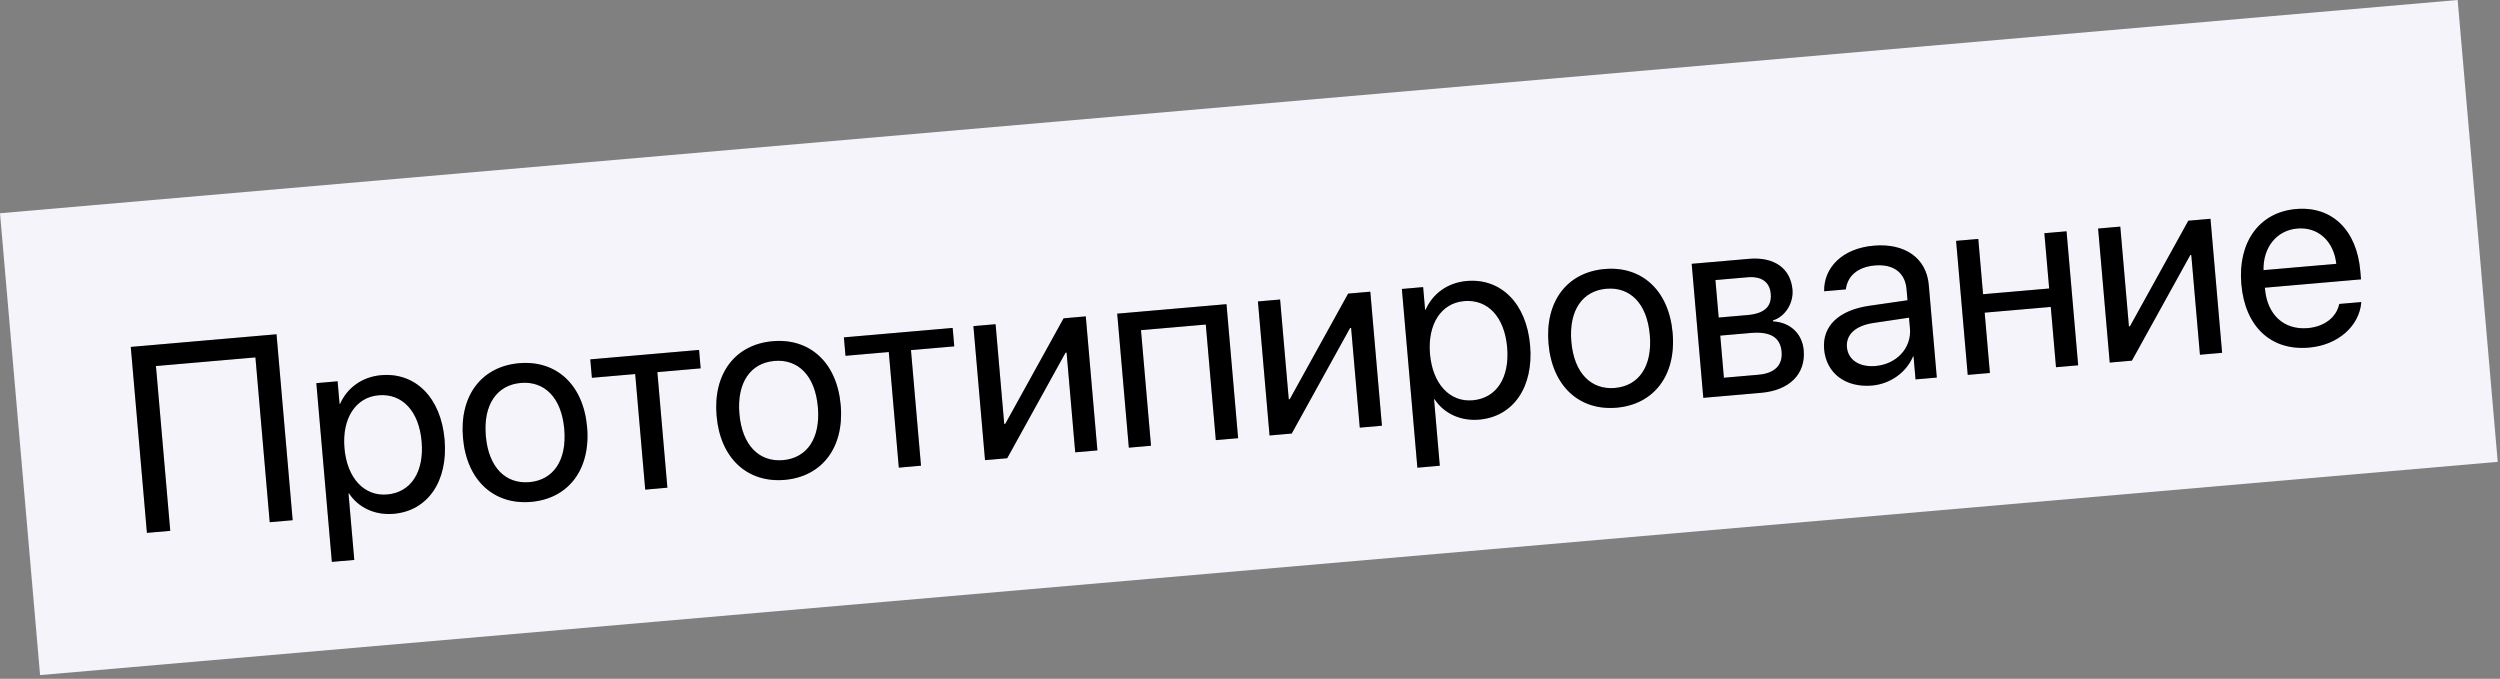
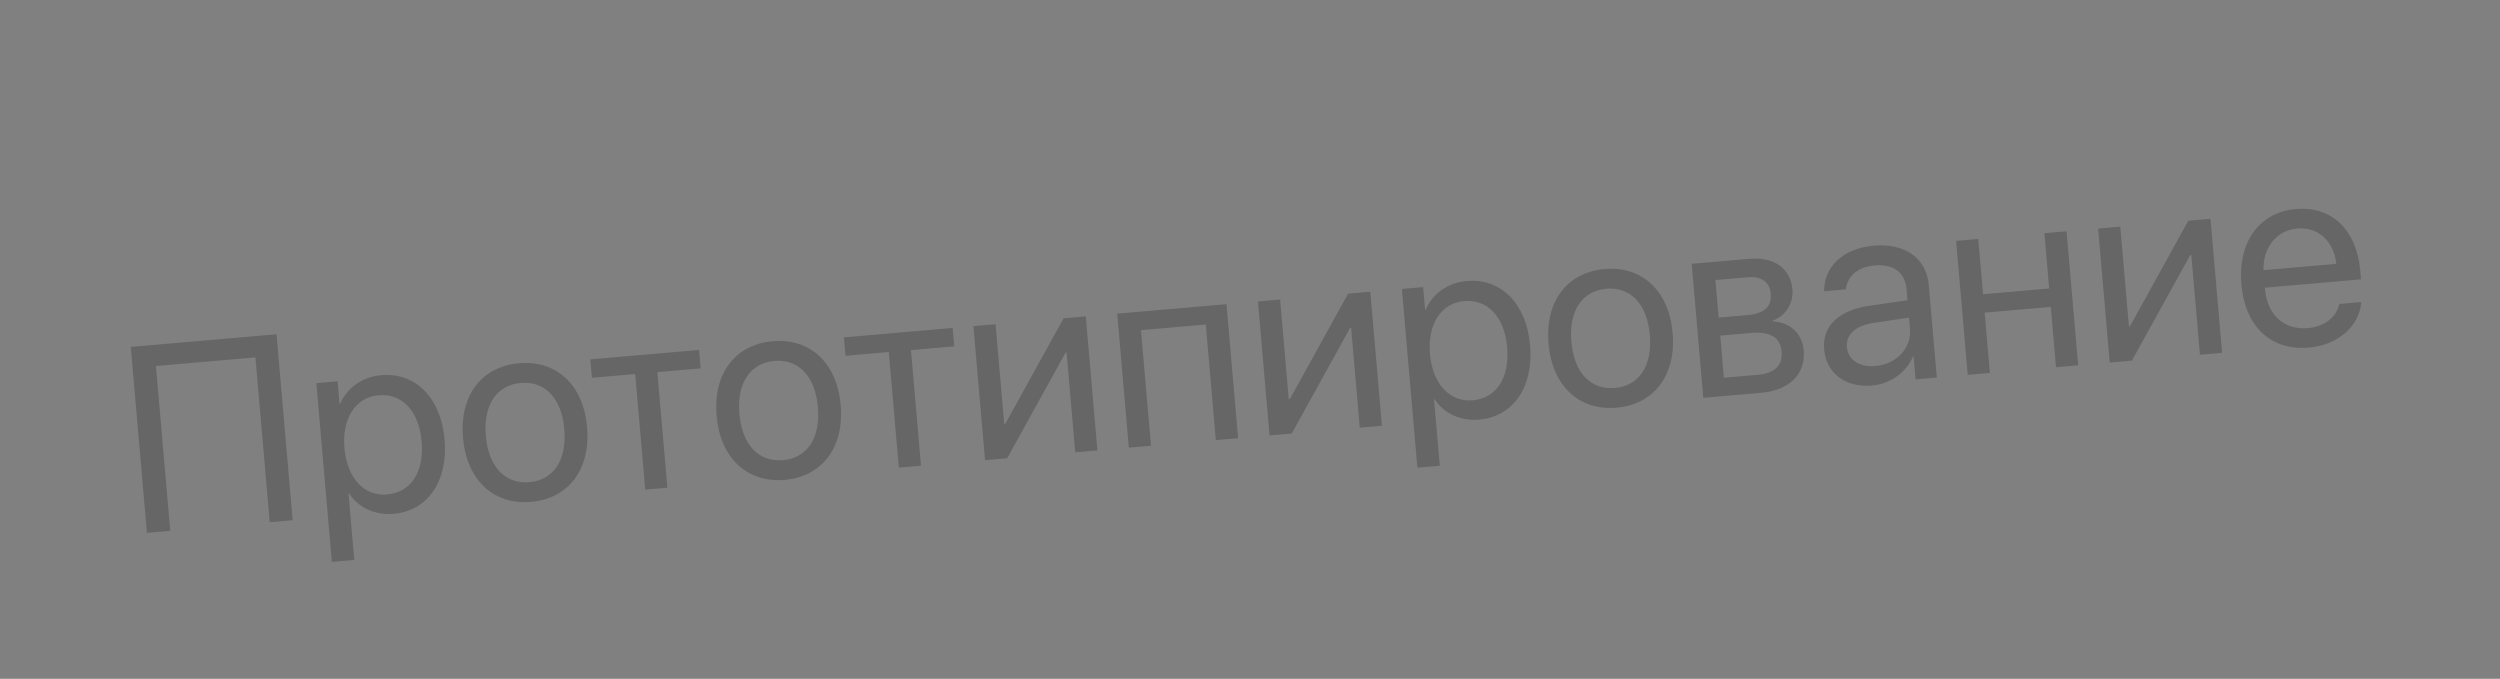
<svg xmlns="http://www.w3.org/2000/svg" width="151" height="41" viewBox="0 0 151 41" fill="none">
  <rect x="0" y="0" width="151" height="41" fill="#808080" stroke="none" />
-   <rect width="149" height="28" transform="translate(0 12.88) rotate(-4.959)" fill="#F5F4FA" />
-   <path d="M17.677 31.421L16.702 20.19L7.899 20.954L8.874 32.185L10.283 32.063L9.419 22.108L15.428 21.587L16.291 31.541L17.677 31.421ZM23.025 22.661C21.85 22.762 20.96 23.444 20.541 24.397L20.51 24.4L20.391 23.03L19.107 23.142L20.044 33.937L21.398 33.82L21.049 29.803L21.081 29.801C21.64 30.646 22.623 31.133 23.783 31.033C25.822 30.856 27.072 29.085 26.852 26.547C26.632 24.01 25.088 22.482 23.025 22.661ZM23.384 29.867C21.999 29.988 20.961 28.878 20.805 27.072C20.649 25.274 21.479 23.995 22.864 23.874C24.304 23.749 25.308 24.839 25.467 26.668C25.626 28.505 24.824 29.742 23.384 29.867ZM32.08 30.313C34.314 30.119 35.684 28.377 35.461 25.801C35.236 23.216 33.587 21.744 31.353 21.938C29.112 22.133 27.741 23.867 27.965 26.451C28.189 29.027 29.838 30.507 32.08 30.313ZM31.977 29.122C30.545 29.246 29.508 28.238 29.343 26.331C29.177 24.424 30.025 23.253 31.457 23.129C32.889 23.005 33.917 24.013 34.083 25.92C34.248 27.827 33.409 28.998 31.977 29.122ZM42.223 21.136L35.654 21.706L35.751 22.819L38.366 22.592L38.972 29.574L40.31 29.457L39.705 22.476L42.32 22.249L42.223 21.136ZM47.398 28.984C49.631 28.79 51.002 27.048 50.778 24.471C50.554 21.887 48.905 20.415 46.671 20.609C44.429 20.803 43.059 22.538 43.283 25.122C43.506 27.698 45.156 29.178 47.398 28.984ZM47.294 27.793C45.862 27.917 44.826 26.909 44.66 25.002C44.495 23.095 45.342 21.924 46.774 21.8C48.206 21.676 49.235 22.684 49.4 24.591C49.566 26.498 48.726 27.669 47.294 27.793ZM57.541 19.807L50.972 20.377L51.068 21.49L53.683 21.263L54.289 28.245L55.628 28.128L55.022 21.147L57.637 20.92L57.541 19.807ZM60.835 27.677L64.359 21.301L64.422 21.296L64.944 27.32L66.283 27.204L65.581 19.109L64.242 19.226L60.718 25.601L60.655 25.606L60.133 19.582L58.794 19.698L59.496 27.793L60.835 27.677ZM73.436 26.583L74.782 26.467L74.08 18.372L67.48 18.945L68.182 27.039L69.521 26.923L68.915 19.942L72.83 19.602L73.436 26.583ZM78.02 26.186L81.545 19.81L81.607 19.805L82.13 25.829L83.469 25.713L82.766 17.618L81.427 17.735L77.903 24.11L77.841 24.115L77.318 18.091L75.979 18.207L76.681 26.302L78.02 26.186ZM88.591 16.972C87.416 17.074 86.526 17.755 86.107 18.709L86.076 18.711L85.957 17.341L84.673 17.453L85.61 28.248L86.964 28.131L86.616 24.115L86.647 24.112C87.206 24.957 88.19 25.445 89.349 25.344C91.388 25.167 92.638 23.396 92.418 20.859C92.198 18.321 90.654 16.793 88.591 16.972ZM88.95 24.179C87.565 24.299 86.528 23.189 86.371 21.383C86.215 19.585 87.045 18.306 88.43 18.186C89.87 18.061 90.874 19.15 91.033 20.979C91.192 22.816 90.39 24.054 88.95 24.179ZM97.646 24.624C99.88 24.43 101.25 22.688 101.027 20.112C100.802 17.528 99.153 16.055 96.92 16.249C94.678 16.444 93.307 18.178 93.531 20.762C93.755 23.338 95.405 24.819 97.646 24.624ZM97.543 23.433C96.111 23.557 95.075 22.549 94.909 20.642C94.744 18.736 95.591 17.564 97.023 17.44C98.455 17.316 99.484 18.324 99.649 20.231C99.814 22.138 98.975 23.309 97.543 23.433ZM105.55 16.747C106.398 16.674 106.892 17.031 106.954 17.747C107.021 18.525 106.563 18.941 105.544 19.03L103.808 19.18L103.612 16.915L105.55 16.747ZM105.747 20.11C106.93 20.007 107.535 20.378 107.61 21.242C107.681 22.059 107.19 22.549 106.209 22.634L104.123 22.815L103.903 20.27L105.747 20.11ZM102.88 24.029L106.367 23.726C108.087 23.577 109.068 22.59 108.944 21.158C108.856 20.146 108.122 19.465 107.091 19.413L107.085 19.351C107.819 19.13 108.336 18.317 108.265 17.492C108.153 16.208 107.159 15.502 105.641 15.634L102.178 15.934L102.88 24.029ZM113.284 22.107C112.311 22.191 111.621 21.741 111.554 20.971C111.488 20.208 112.069 19.671 113.153 19.507L115.305 19.187L115.362 19.848C115.464 21.016 114.56 21.996 113.284 22.107ZM113.08 23.285C114.17 23.19 115.145 22.494 115.547 21.526L115.578 21.523L115.699 22.916L116.983 22.805L116.498 17.209C116.358 15.598 115.07 14.674 113.171 14.839C111.256 15.005 110.151 16.183 110.179 17.592L111.487 17.479C111.589 16.67 112.2 16.123 113.243 16.033C114.364 15.935 115.069 16.47 115.155 17.459L115.214 18.136L112.906 18.469C111.047 18.741 110.057 19.705 110.177 21.09C110.303 22.546 111.469 23.425 113.08 23.285ZM124.183 22.18L125.521 22.064L124.819 13.97L123.48 14.086L123.77 17.425L119.777 17.771L119.488 14.432L118.149 14.548L118.851 22.643L120.19 22.527L119.874 18.884L123.867 18.538L124.183 22.18ZM128.767 21.783L132.292 15.407L132.354 15.402L132.877 21.426L134.215 21.31L133.513 13.215L132.174 13.332L128.65 19.707L128.587 19.712L128.065 13.688L126.726 13.804L127.428 21.899L128.767 21.783ZM138.755 13.803C140.032 13.693 140.964 14.584 141.113 15.936L136.715 16.317C136.684 14.963 137.487 13.914 138.755 13.803ZM141.291 18.359C141.132 19.141 140.422 19.728 139.395 19.818C137.939 19.944 136.94 19.003 136.806 17.454L136.799 17.377L142.605 16.873L142.561 16.359C142.348 13.907 140.864 12.436 138.677 12.626C136.443 12.82 135.159 14.649 135.377 17.163C135.598 19.708 137.146 21.197 139.466 20.995C141.232 20.842 142.512 19.68 142.622 18.244L141.291 18.359Z" fill="black" />
  <path d="M17.677 31.421L16.702 20.19L7.899 20.954L8.874 32.185L10.283 32.063L9.419 22.108L15.428 21.587L16.291 31.541L17.677 31.421ZM23.025 22.661C21.85 22.762 20.96 23.444 20.541 24.397L20.51 24.4L20.391 23.03L19.107 23.142L20.044 33.937L21.398 33.82L21.049 29.803L21.081 29.801C21.64 30.646 22.623 31.133 23.783 31.033C25.822 30.856 27.072 29.085 26.852 26.547C26.632 24.01 25.088 22.482 23.025 22.661ZM23.384 29.867C21.999 29.988 20.961 28.878 20.805 27.072C20.649 25.274 21.479 23.995 22.864 23.874C24.304 23.749 25.308 24.839 25.467 26.668C25.626 28.505 24.824 29.742 23.384 29.867ZM32.08 30.313C34.314 30.119 35.684 28.377 35.461 25.801C35.236 23.216 33.587 21.744 31.353 21.938C29.112 22.133 27.741 23.867 27.965 26.451C28.189 29.027 29.838 30.507 32.08 30.313ZM31.977 29.122C30.545 29.246 29.508 28.238 29.343 26.331C29.177 24.424 30.025 23.253 31.457 23.129C32.889 23.005 33.917 24.013 34.083 25.92C34.248 27.827 33.409 28.998 31.977 29.122ZM42.223 21.136L35.654 21.706L35.751 22.819L38.366 22.592L38.972 29.574L40.31 29.457L39.705 22.476L42.32 22.249L42.223 21.136ZM47.398 28.984C49.631 28.79 51.002 27.048 50.778 24.471C50.554 21.887 48.905 20.415 46.671 20.609C44.429 20.803 43.059 22.538 43.283 25.122C43.506 27.698 45.156 29.178 47.398 28.984ZM47.294 27.793C45.862 27.917 44.826 26.909 44.66 25.002C44.495 23.095 45.342 21.924 46.774 21.8C48.206 21.676 49.235 22.684 49.4 24.591C49.566 26.498 48.726 27.669 47.294 27.793ZM57.541 19.807L50.972 20.377L51.068 21.49L53.683 21.263L54.289 28.245L55.628 28.128L55.022 21.147L57.637 20.92L57.541 19.807ZM60.835 27.677L64.359 21.301L64.422 21.296L64.944 27.32L66.283 27.204L65.581 19.109L64.242 19.226L60.718 25.601L60.655 25.606L60.133 19.582L58.794 19.698L59.496 27.793L60.835 27.677ZM73.436 26.583L74.782 26.467L74.08 18.372L67.48 18.945L68.182 27.039L69.521 26.923L68.915 19.942L72.83 19.602L73.436 26.583ZM78.02 26.186L81.545 19.81L81.607 19.805L82.13 25.829L83.469 25.713L82.766 17.618L81.427 17.735L77.903 24.11L77.841 24.115L77.318 18.091L75.979 18.207L76.681 26.302L78.02 26.186ZM88.591 16.972C87.416 17.074 86.526 17.755 86.107 18.709L86.076 18.711L85.957 17.341L84.673 17.453L85.61 28.248L86.964 28.131L86.616 24.115L86.647 24.112C87.206 24.957 88.19 25.445 89.349 25.344C91.388 25.167 92.638 23.396 92.418 20.859C92.198 18.321 90.654 16.793 88.591 16.972ZM88.95 24.179C87.565 24.299 86.528 23.189 86.371 21.383C86.215 19.585 87.045 18.306 88.43 18.186C89.87 18.061 90.874 19.15 91.033 20.979C91.192 22.816 90.39 24.054 88.95 24.179ZM97.646 24.624C99.88 24.43 101.25 22.688 101.027 20.112C100.802 17.528 99.153 16.055 96.92 16.249C94.678 16.444 93.307 18.178 93.531 20.762C93.755 23.338 95.405 24.819 97.646 24.624ZM97.543 23.433C96.111 23.557 95.075 22.549 94.909 20.642C94.744 18.736 95.591 17.564 97.023 17.44C98.455 17.316 99.484 18.324 99.649 20.231C99.814 22.138 98.975 23.309 97.543 23.433ZM105.55 16.747C106.398 16.674 106.892 17.031 106.954 17.747C107.021 18.525 106.563 18.941 105.544 19.03L103.808 19.18L103.612 16.915L105.55 16.747ZM105.747 20.11C106.93 20.007 107.535 20.378 107.61 21.242C107.681 22.059 107.19 22.549 106.209 22.634L104.123 22.815L103.903 20.27L105.747 20.11ZM102.88 24.029L106.367 23.726C108.087 23.577 109.068 22.59 108.944 21.158C108.856 20.146 108.122 19.465 107.091 19.413L107.085 19.351C107.819 19.13 108.336 18.317 108.265 17.492C108.153 16.208 107.159 15.502 105.641 15.634L102.178 15.934L102.88 24.029ZM113.284 22.107C112.311 22.191 111.621 21.741 111.554 20.971C111.488 20.208 112.069 19.671 113.153 19.507L115.305 19.187L115.362 19.848C115.464 21.016 114.56 21.996 113.284 22.107ZM113.08 23.285C114.17 23.19 115.145 22.494 115.547 21.526L115.578 21.523L115.699 22.916L116.983 22.805L116.498 17.209C116.358 15.598 115.07 14.674 113.171 14.839C111.256 15.005 110.151 16.183 110.179 17.592L111.487 17.479C111.589 16.67 112.2 16.123 113.243 16.033C114.364 15.935 115.069 16.47 115.155 17.459L115.214 18.136L112.906 18.469C111.047 18.741 110.057 19.705 110.177 21.09C110.303 22.546 111.469 23.425 113.08 23.285ZM124.183 22.18L125.521 22.064L124.819 13.97L123.48 14.086L123.77 17.425L119.777 17.771L119.488 14.432L118.149 14.548L118.851 22.643L120.19 22.527L119.874 18.884L123.867 18.538L124.183 22.18ZM128.767 21.783L132.292 15.407L132.354 15.402L132.877 21.426L134.215 21.31L133.513 13.215L132.174 13.332L128.65 19.707L128.587 19.712L128.065 13.688L126.726 13.804L127.428 21.899L128.767 21.783ZM138.755 13.803C140.032 13.693 140.964 14.584 141.113 15.936L136.715 16.317C136.684 14.963 137.487 13.914 138.755 13.803ZM141.291 18.359C141.132 19.141 140.422 19.728 139.395 19.818C137.939 19.944 136.94 19.003 136.806 17.454L136.799 17.377L142.605 16.873L142.561 16.359C142.348 13.907 140.864 12.436 138.677 12.626C136.443 12.82 135.159 14.649 135.377 17.163C135.598 19.708 137.146 21.197 139.466 20.995C141.232 20.842 142.512 19.68 142.622 18.244L141.291 18.359Z" fill="black" fill-opacity="0.2" />
</svg>